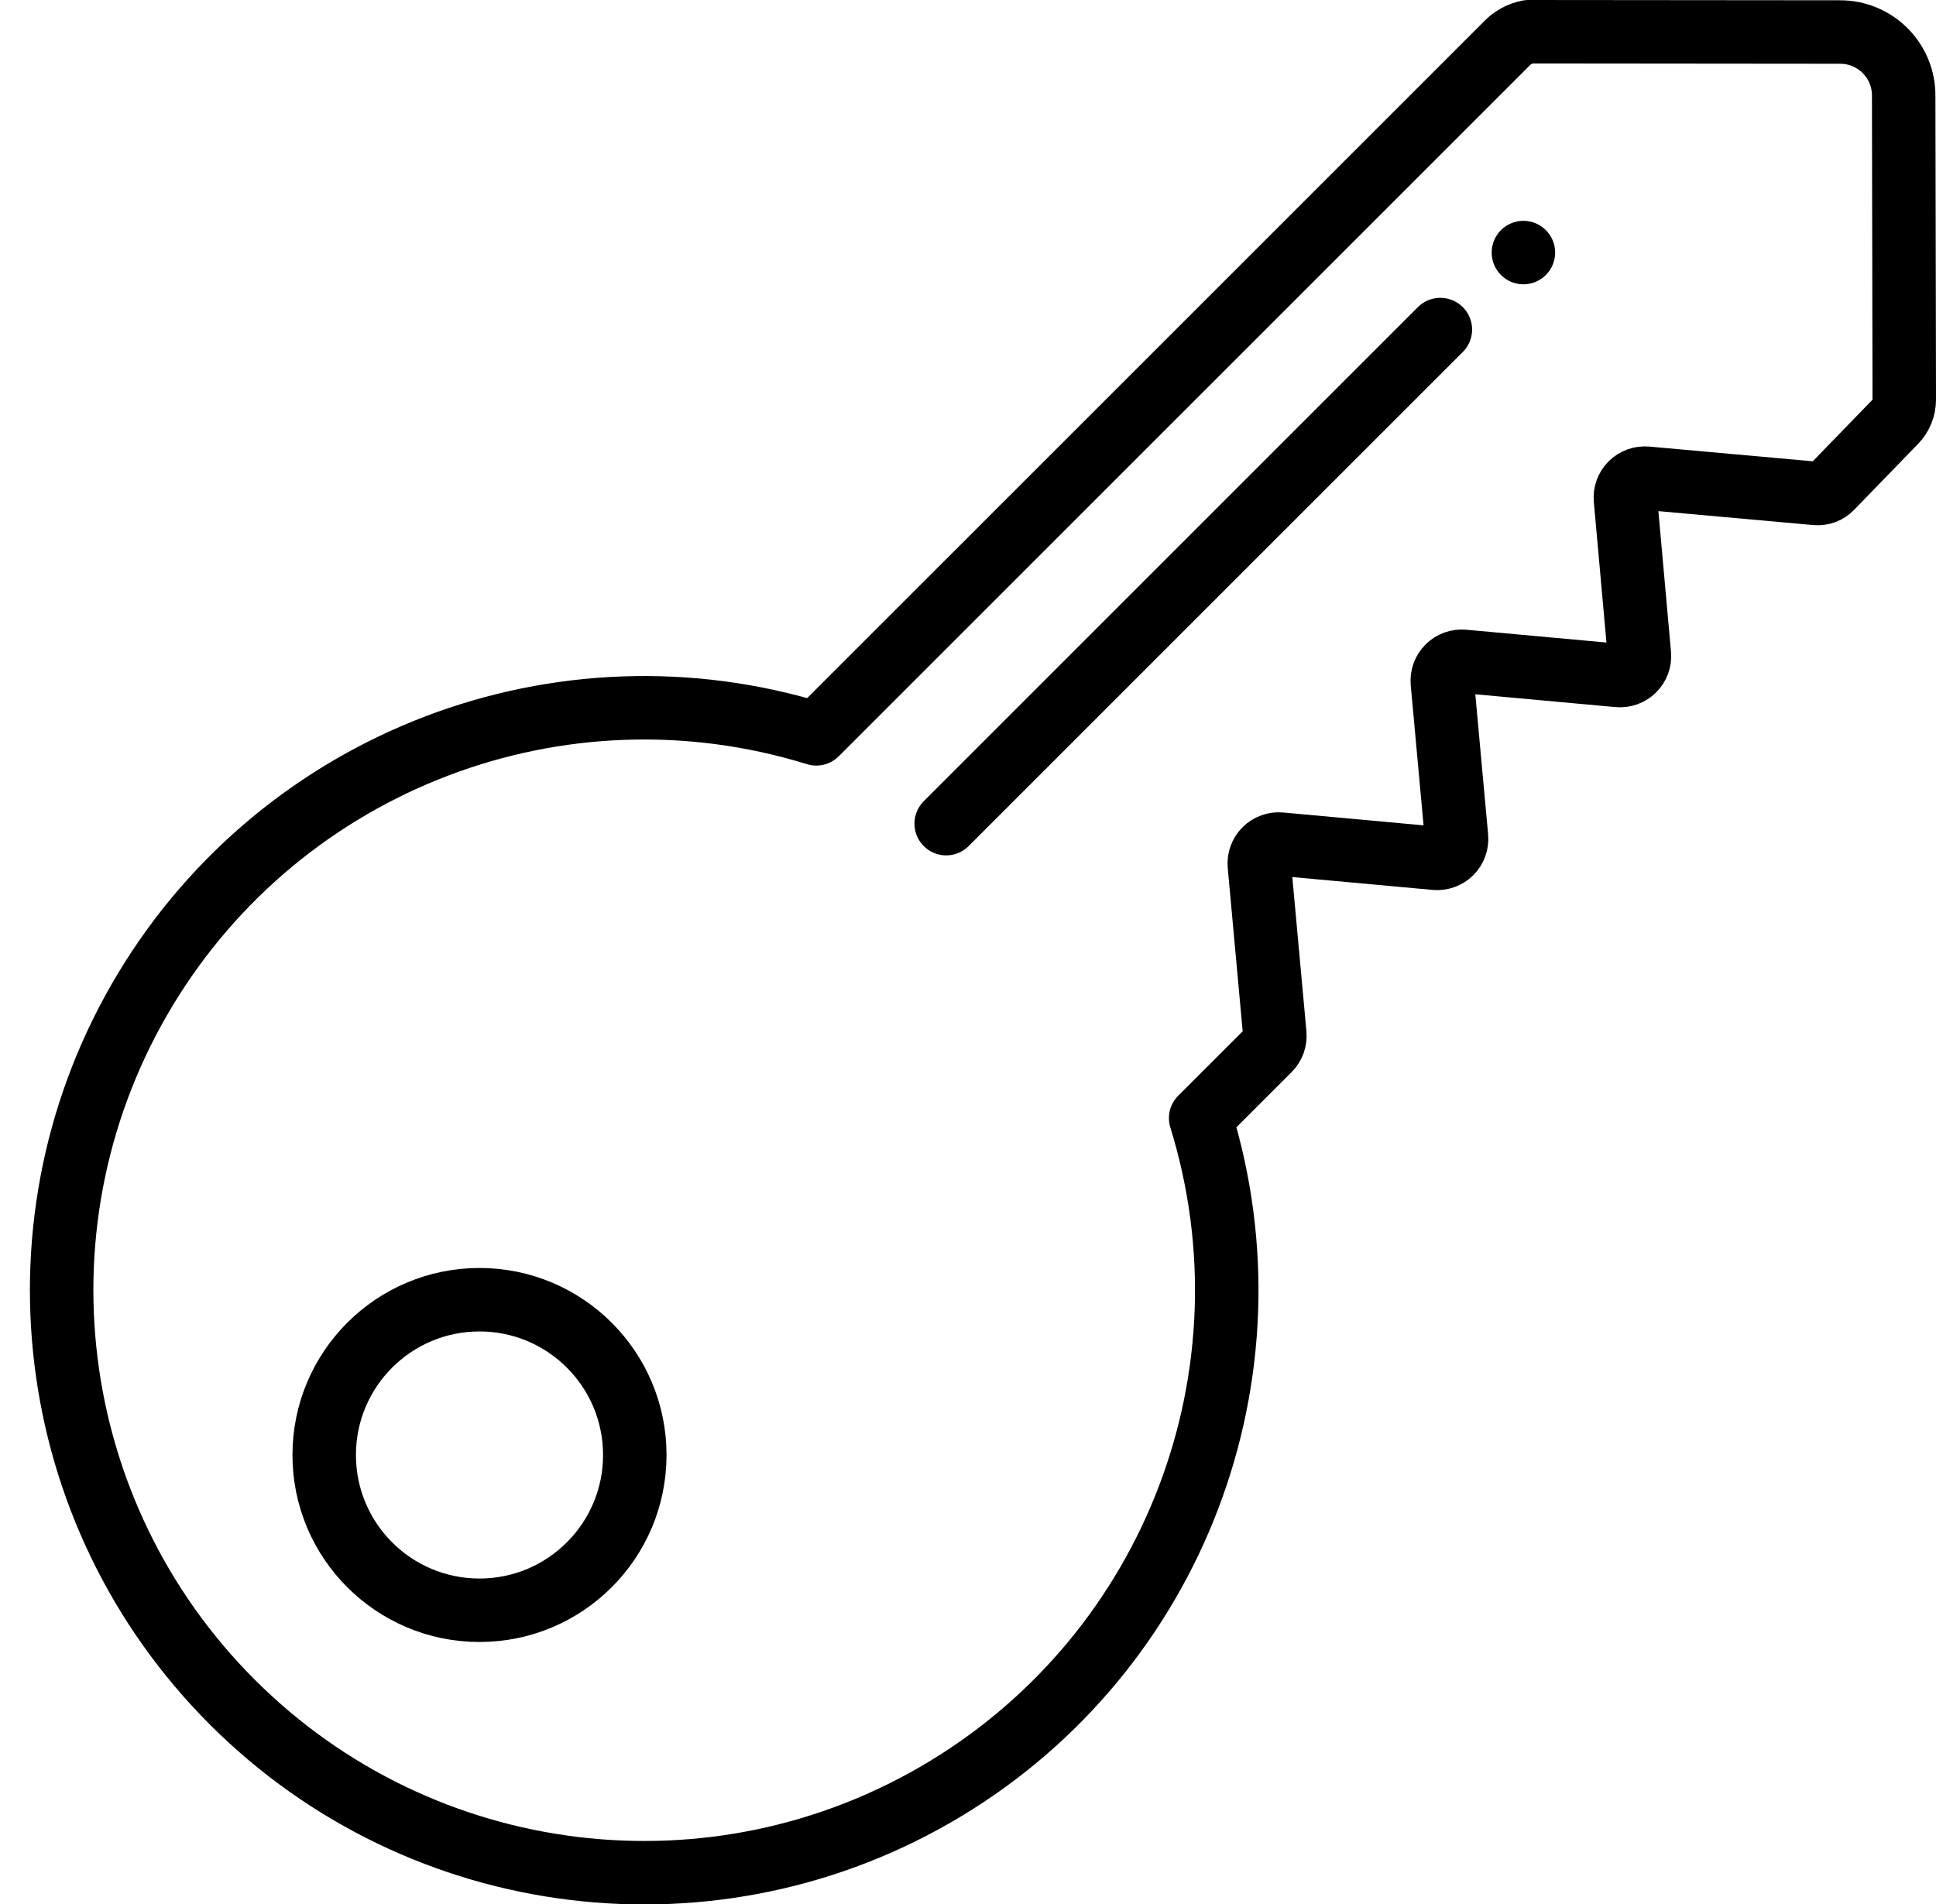
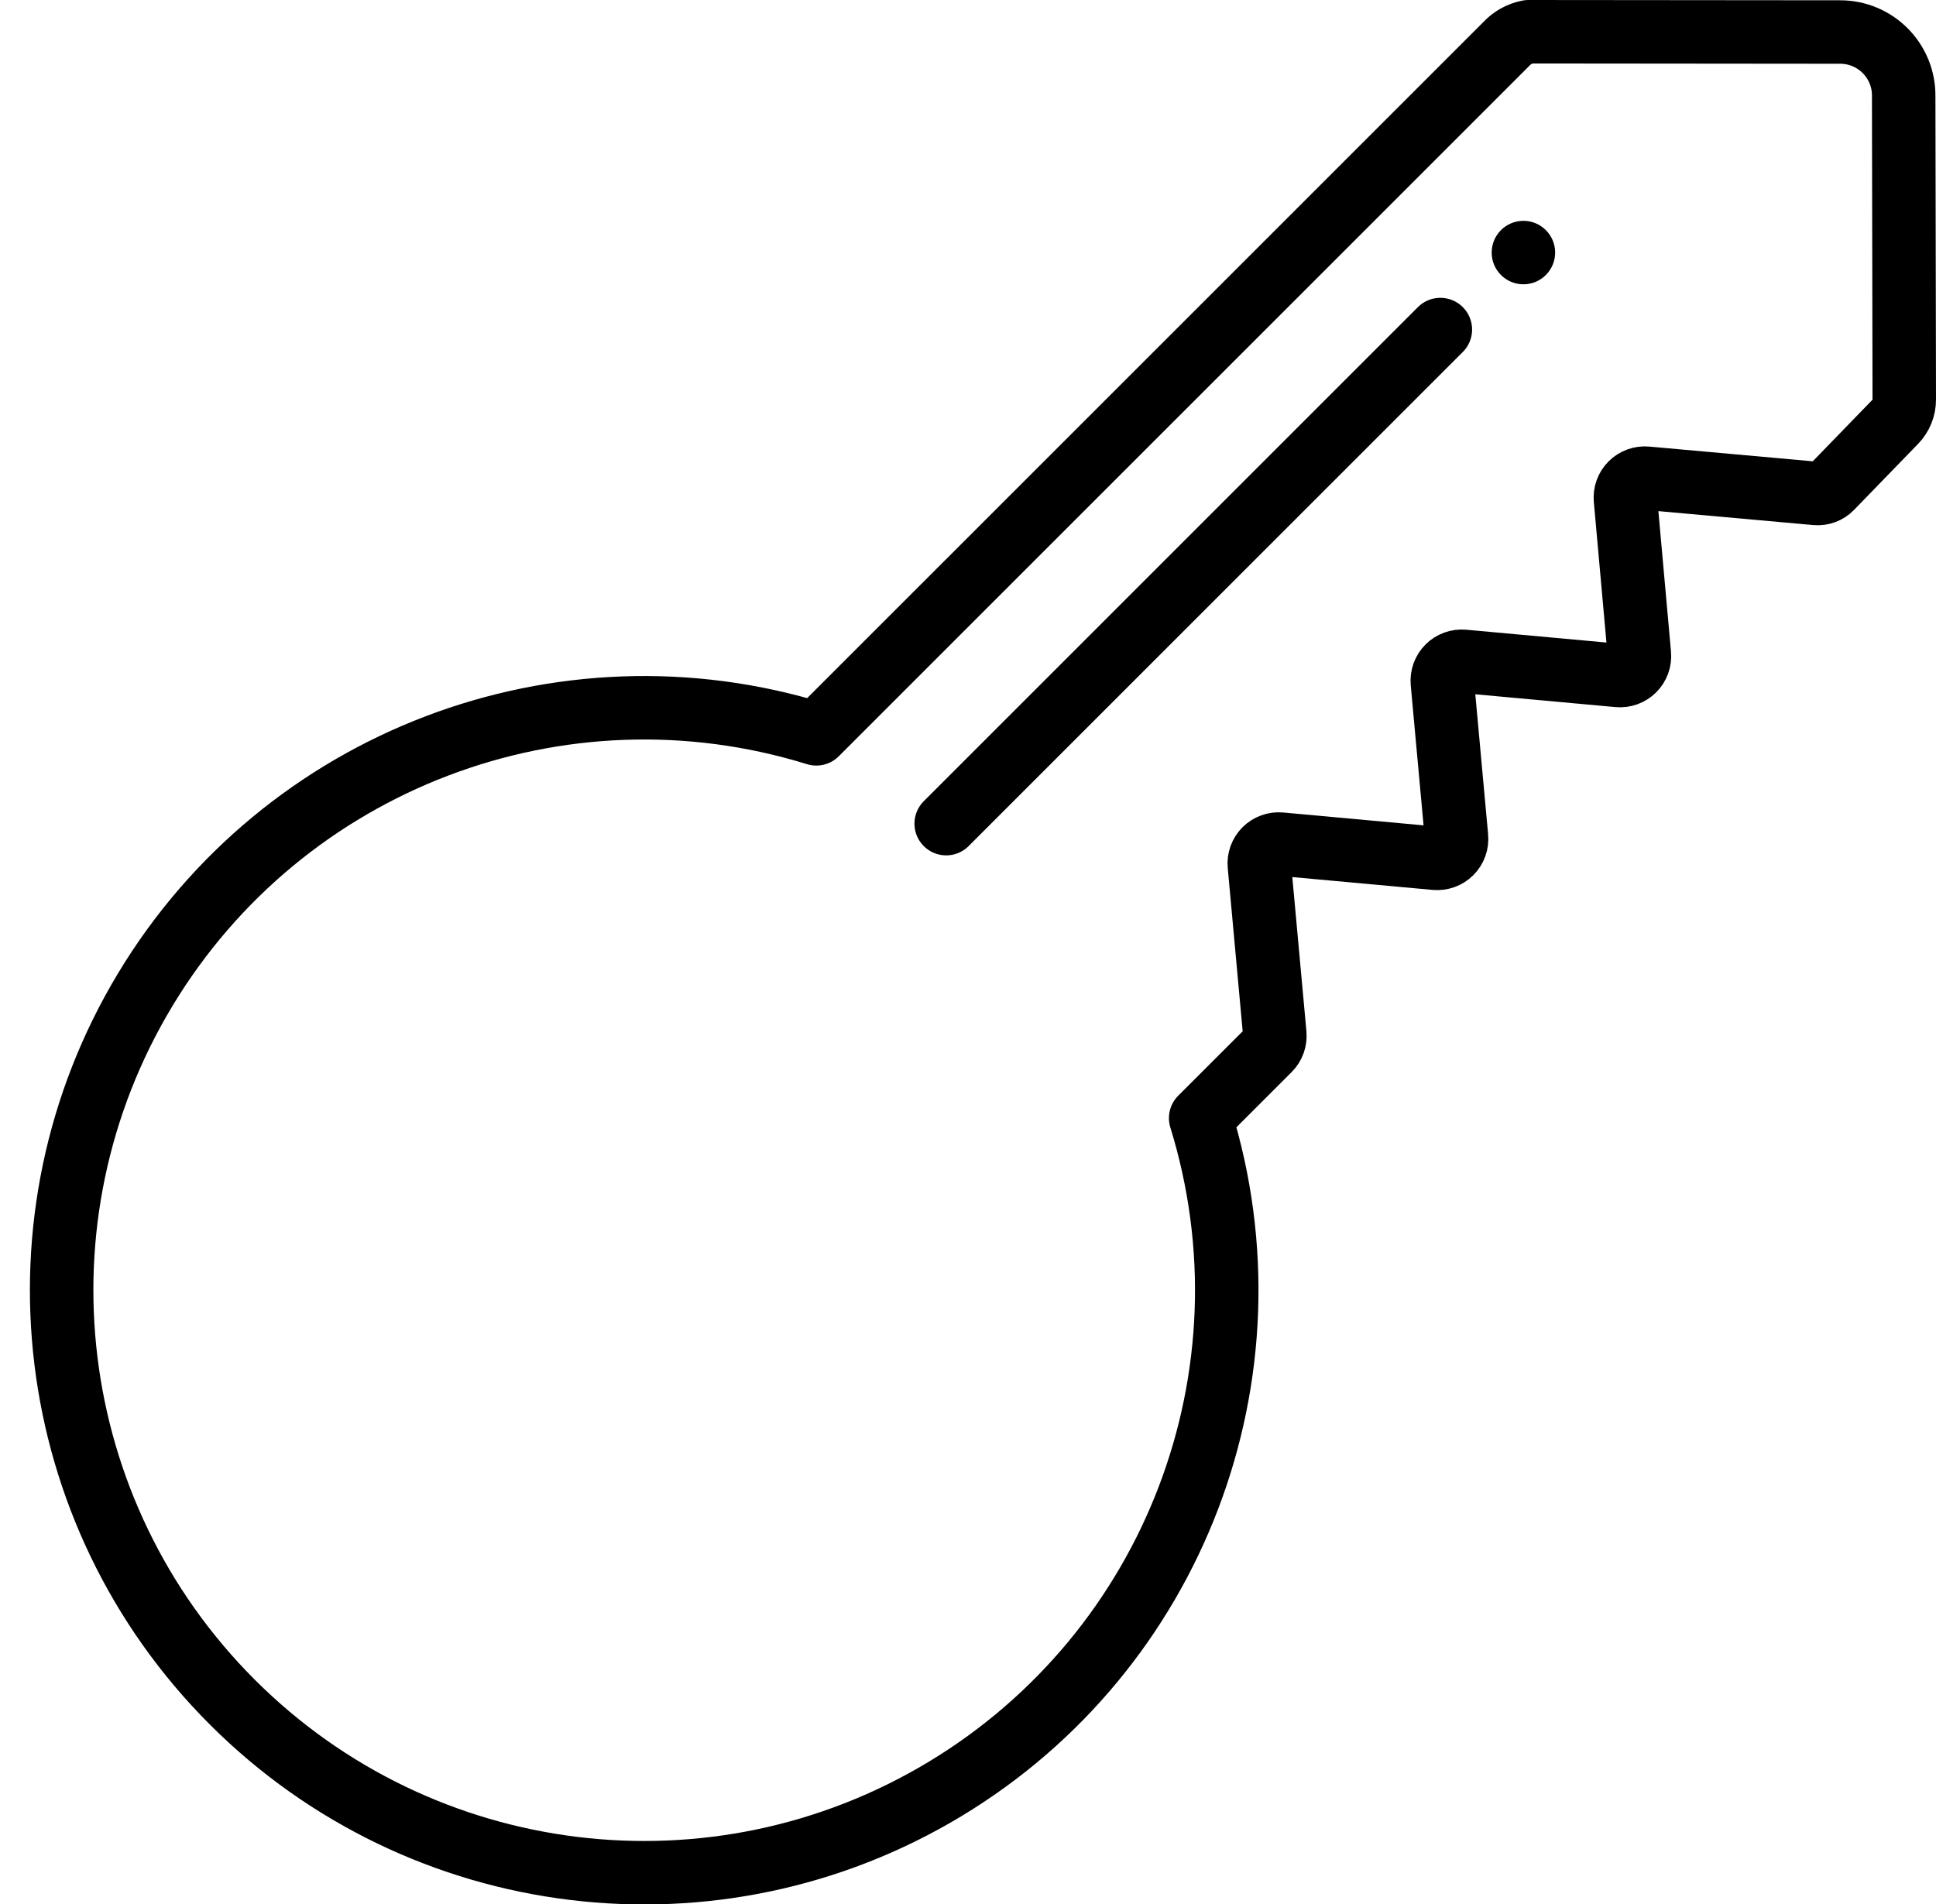
<svg xmlns="http://www.w3.org/2000/svg" width="61px" height="60px" viewBox="0 0 61 60" version="1.1">
  <title>012 - Key</title>
  <desc>Created with Sketch.</desc>
  <defs />
  <g id="Page-1" stroke="none" stroke-width="1" fill="none" fill-rule="evenodd">
    <g id="012---Key" transform="translate(1, 1)">
      <path d="M58.717,12.292 L56.7,14.372 C56.576,14.501 56.4,14.566 56.222,14.55 L50.878,14.069 C50.698,14.053 50.519,14.118 50.391,14.246 C50.263,14.374 50.199,14.553 50.215,14.733 L50.654,19.622 C50.671,19.803 50.606,19.982 50.477,20.11 C50.349,20.238 50.17,20.303 49.989,20.286 L45.111,19.84 C44.93,19.824 44.751,19.888 44.623,20.017 C44.494,20.145 44.43,20.324 44.446,20.505 L44.892,25.382 C44.909,25.563 44.844,25.742 44.716,25.871 C44.587,25.999 44.408,26.064 44.227,26.047 L39.345,25.6 C39.164,25.583 38.985,25.648 38.856,25.776 C38.728,25.905 38.663,26.084 38.68,26.265 L39.167,31.588 C39.183,31.769 39.119,31.948 38.99,32.077 L36.831,34.235 C39.325,42.296 36.001,51.018 28.776,55.376 C21.55,59.734 12.285,58.604 6.319,52.637 C0.352,46.671 -0.778,37.406 3.58,30.18 C7.938,22.955 16.66,19.631 24.721,22.125 L46.447,0.4 C46.635,0.193 46.886,0.053 47.16,0 L56.974,0.009 C57.509,0.007 58.022,0.219 58.399,0.598 C58.777,0.977 58.987,1.491 58.982,2.026 L59,11.593 C59.001,11.854 58.899,12.105 58.717,12.292 Z" id="Shape" stroke="#000000" stroke-width="2" stroke-linecap="round" stroke-linejoin="round" />
-       <circle id="Oval" stroke="#000000" stroke-width="2" stroke-linecap="round" stroke-linejoin="round" cx="14.108" cy="44.85" r="4.893" />
      <path d="M28.813,24.955 L44.383,9.385" id="Shape" stroke="#000000" stroke-width="2" stroke-linecap="round" stroke-linejoin="round" />
      <ellipse id="Oval" fill="#000000" fill-rule="nonzero" cx="47" cy="6.959" rx="1" ry="1" />
    </g>
  </g>
</svg>